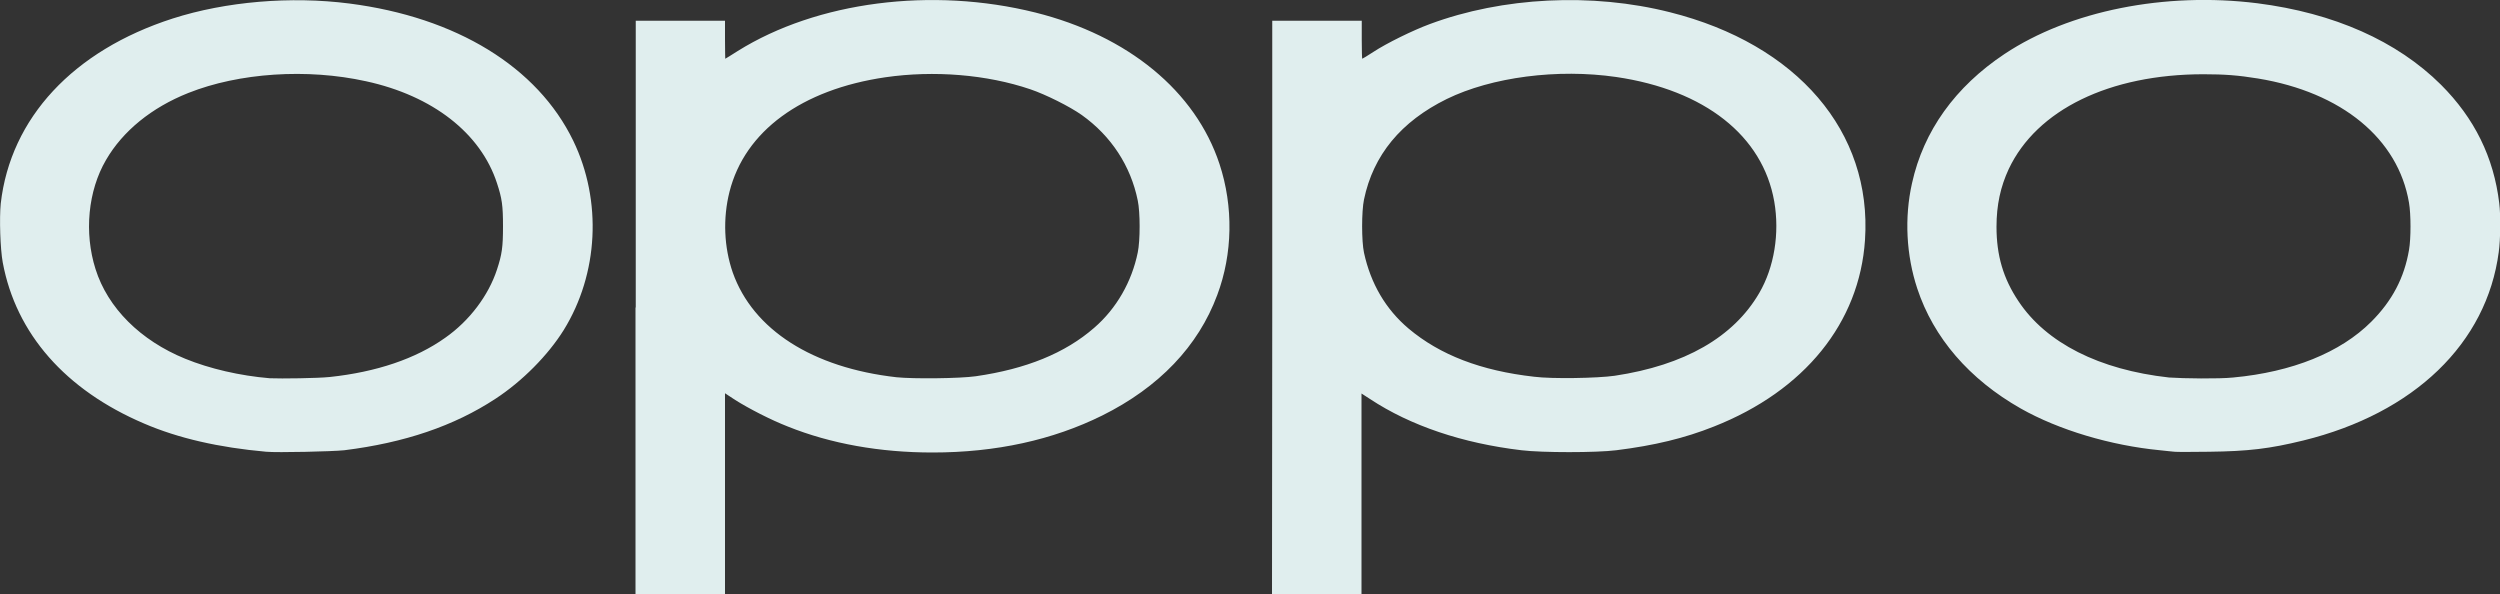
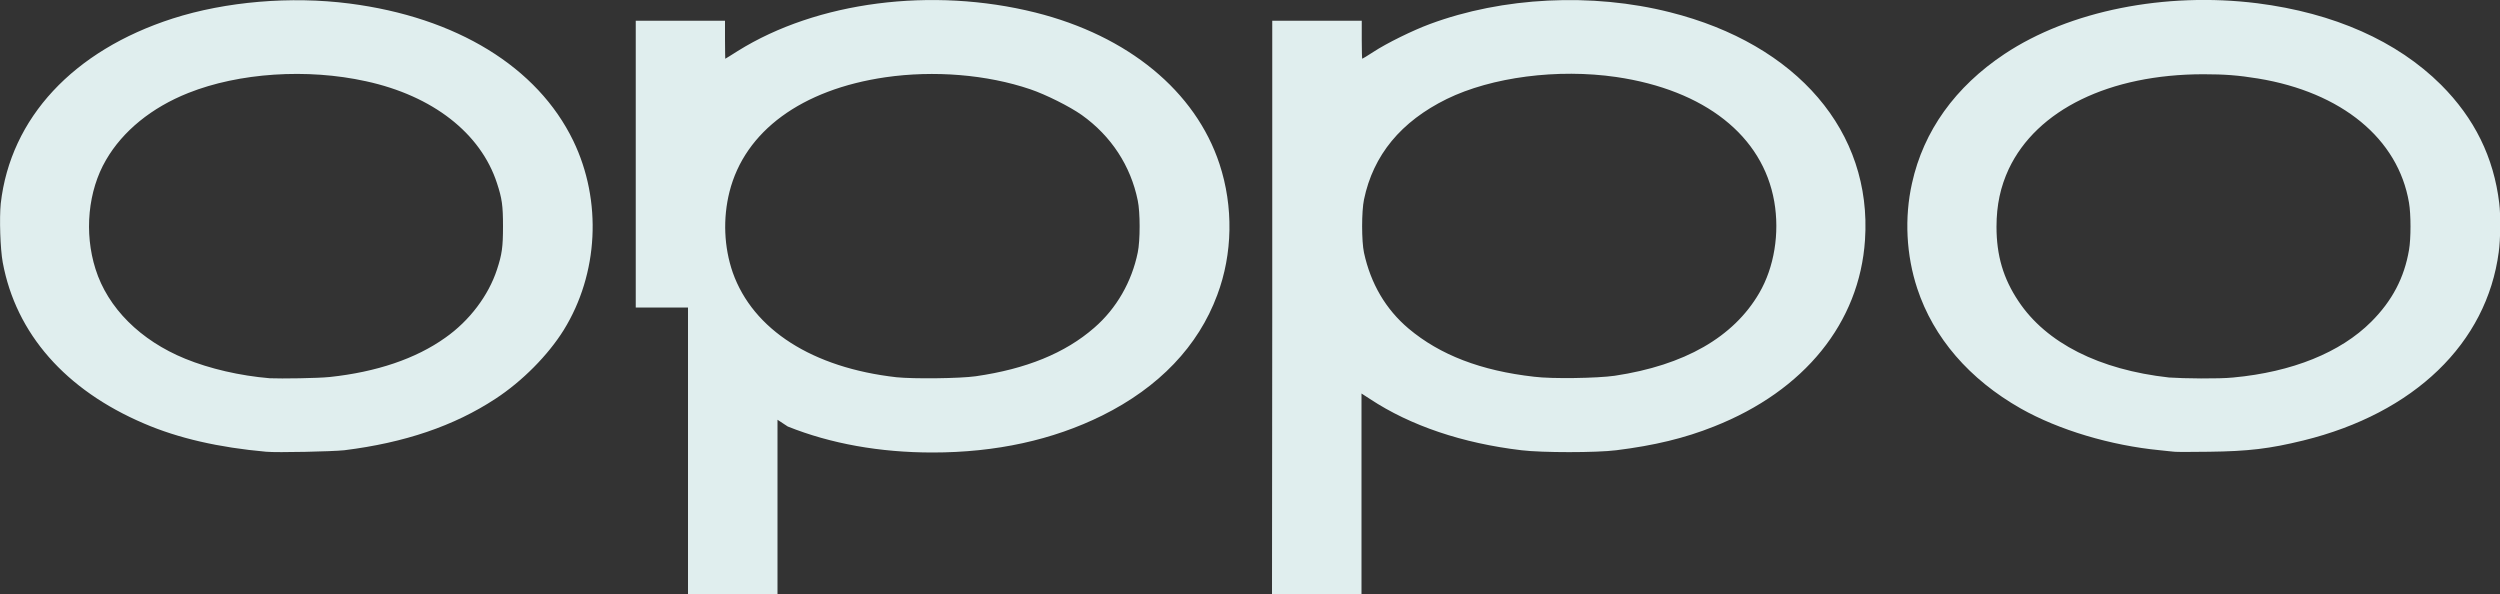
<svg xmlns="http://www.w3.org/2000/svg" xmlns:ns1="http://sodipodi.sourceforge.net/DTD/sodipodi-0.dtd" xmlns:ns2="http://www.inkscape.org/namespaces/inkscape" version="1.1" id="svg4" ns1:docname="Oppo_(2019).svg" x="0px" y="0px" viewBox="0 0 1000 237.7" style="enable-background:new 0 0 1000 237.7;" xml:space="preserve">
  <rect x="0" y="0" width="1000" height="237.7" fill="#333333" stroke="none" />
  <style type="text/css">
	.st0{fill:#E0EEEE;}
</style>
  <ns1:namedview bordercolor="#666666" borderopacity="1" gridtolerance="10" guidetolerance="10" id="namedview6" ns2:current-layer="svg4" ns2:cx="699.17404" ns2:cy="129.49666" ns2:pageopacity="0" ns2:pageshadow="2" ns2:window-height="705" ns2:window-maximized="1" ns2:window-width="1366" ns2:window-x="-8" ns2:window-y="-8" ns2:zoom="0.51911765" objecttolerance="10" pagecolor="#ffffff" showgrid="false">
	</ns1:namedview>
-   <path id="path1460" ns2:connector-curvature="0" class="st0" d="M254.3,123V8.3h17.9H290v7.6c0,4.2,0.1,7.6,0.1,7.6  c0.1,0,2.3-1.4,5-3.1C326.8,0.6,372.8-5.3,414.1,5c37.2,9.3,64.1,31.5,73.7,60.6c5.6,17,5.3,35.9-0.9,52.4  c-7.6,20.5-23.3,36.9-46,48.2C421.1,176,398.4,181,373,181c-21,0-40.7-3.5-57.9-10.4c-6.9-2.7-15.6-7.2-21-10.6l-4.1-2.7v40.2v40.2  h-17.9h-17.9V123z M390.3,150.5c20.1-2.9,35.7-9.2,47.4-19.4c8.9-7.7,15-18.4,17.4-30.1c1-4.8,1-16.1,0-20.8  c-2.8-13.8-10.6-25.8-22.4-34.2c-4.8-3.4-14.4-8.2-20.6-10.3c-17.4-5.9-38.5-7.6-57.9-4.8c-33.6,4.9-56.3,21.6-62.4,45.8  c-2.7,10.7-2.2,22.2,1.3,32.3c8.1,22.9,31.9,38.1,65.5,41.9C365.4,151.6,384,151.4,390.3,150.5L390.3,150.5z M508.9,123V8.3h17.9  h17.9v7.6c0,4.2,0.1,7.6,0.2,7.6c0.1,0,2.1-1.2,4.4-2.7c5.3-3.5,15.9-8.7,22.7-11.2C601.1-1.2,636.8-3,668,4.9  c50.9,12.8,80.9,47.8,78,91.1c-2.2,33.1-24.2,60.3-60.4,74.6c-11.8,4.7-23.9,7.6-39.1,9.5c-8,1-29.6,1-37.9,0  c-23.6-2.8-44.4-9.8-60.6-20.5l-3.4-2.2v40.2v40.2h-17.9h-17.9L508.9,123L508.9,123z M645.9,150.3c27.9-4.2,47.5-15.4,57.8-33.1  c6-10.3,8.2-23.9,6-36.6c-4.6-26.3-27.8-44.6-63.2-49.8c-23.4-3.4-49.8,0-67.8,8.8c-18.3,9-29.4,22.4-33.1,40.2  c-1,4.7-1,16.7,0,21.3c2.7,12.4,8.7,22.6,17.8,30.3c12.6,10.6,29,16.9,50.3,19.3C620.8,151.6,638.9,151.3,645.9,150.3L645.9,150.3z   M106.5,180.7c-19-1.7-35.2-5.4-48.9-11.3C26.2,156,6.4,133.5,1.1,105c-1-5.4-1.4-17.7-0.8-23.6c3.9-34.2,29-61.2,68.8-74  c21.2-6.8,47.2-9,70.6-6c42.9,5.5,75.3,25.4,89.6,54.9c11.6,24,10.1,53.2-3.8,75.7c-6.3,10.1-16.6,20.5-27.3,27.5  c-16.6,10.9-36.4,17.6-60.5,20.6C133,180.6,111,181.1,106.5,180.7L106.5,180.7z M131.9,150.8c18.7-2,34.4-7.3,46.2-15.7  c9.7-6.8,17.3-16.9,20.7-27.3c2-6.1,2.4-9,2.4-17.3c0-8.3-0.4-11.1-2.4-17.2c-6.5-20-25.7-35-52.4-40.8c-23.5-5.2-50.8-3.4-71.1,4.7  c-14.6,5.8-26.2,15.2-32.9,26.8c-7.2,12.3-8.8,29.1-4.2,43.6c4.9,15.6,18,28.6,35.9,35.9c9.8,4,21.9,6.8,33.8,7.8  C112.5,151.5,127.1,151.3,131.9,150.8L131.9,150.8z M869.8,180.7c-0.7-0.1-3.4-0.3-5.8-0.6c-19.7-1.9-40.5-8.1-55.7-16.7  c-20.6-11.7-34.9-28.3-41.4-48c-4.4-13.3-5.2-28.3-2.1-42.1c4.6-20.9,17.3-38.6,37-51.7c26-17.3,64.2-24.9,101.1-20.3  c30.7,3.9,55.9,15.1,73.5,32.6c13.4,13.4,21.1,29,23.3,47.4c0.6,4.8,0.5,14.5-0.2,19.5c-4.8,36.5-33.8,64.5-78.2,75.4  c-13.5,3.3-21.9,4.3-37.7,4.5C876.7,180.8,870.5,180.8,869.8,180.7L869.8,180.7z M893.3,151c23.6-2.2,42.9-10,55.2-22.3  c8.4-8.4,13.2-17.6,15.1-28.7c0.8-4.6,0.8-14.2,0-18.9c-4.3-25.6-26.9-44.2-60.4-49.7c-8-1.3-13.4-1.7-21.8-1.7  c-37.6,0-66.7,14.2-77.9,37.9c-3.3,7.1-4.9,14.4-4.9,23.1c0,11.5,2.7,20.7,8.8,29.8c11.1,16.7,32.3,27.4,60.2,30.5  C873.3,151.4,887.5,151.6,893.3,151L893.3,151z" />
+   <path id="path1460" ns2:connector-curvature="0" class="st0" d="M254.3,123V8.3h17.9H290v7.6c0,4.2,0.1,7.6,0.1,7.6  c0.1,0,2.3-1.4,5-3.1C326.8,0.6,372.8-5.3,414.1,5c37.2,9.3,64.1,31.5,73.7,60.6c5.6,17,5.3,35.9-0.9,52.4  c-7.6,20.5-23.3,36.9-46,48.2C421.1,176,398.4,181,373,181c-21,0-40.7-3.5-57.9-10.4l-4.1-2.7v40.2v40.2  h-17.9h-17.9V123z M390.3,150.5c20.1-2.9,35.7-9.2,47.4-19.4c8.9-7.7,15-18.4,17.4-30.1c1-4.8,1-16.1,0-20.8  c-2.8-13.8-10.6-25.8-22.4-34.2c-4.8-3.4-14.4-8.2-20.6-10.3c-17.4-5.9-38.5-7.6-57.9-4.8c-33.6,4.9-56.3,21.6-62.4,45.8  c-2.7,10.7-2.2,22.2,1.3,32.3c8.1,22.9,31.9,38.1,65.5,41.9C365.4,151.6,384,151.4,390.3,150.5L390.3,150.5z M508.9,123V8.3h17.9  h17.9v7.6c0,4.2,0.1,7.6,0.2,7.6c0.1,0,2.1-1.2,4.4-2.7c5.3-3.5,15.9-8.7,22.7-11.2C601.1-1.2,636.8-3,668,4.9  c50.9,12.8,80.9,47.8,78,91.1c-2.2,33.1-24.2,60.3-60.4,74.6c-11.8,4.7-23.9,7.6-39.1,9.5c-8,1-29.6,1-37.9,0  c-23.6-2.8-44.4-9.8-60.6-20.5l-3.4-2.2v40.2v40.2h-17.9h-17.9L508.9,123L508.9,123z M645.9,150.3c27.9-4.2,47.5-15.4,57.8-33.1  c6-10.3,8.2-23.9,6-36.6c-4.6-26.3-27.8-44.6-63.2-49.8c-23.4-3.4-49.8,0-67.8,8.8c-18.3,9-29.4,22.4-33.1,40.2  c-1,4.7-1,16.7,0,21.3c2.7,12.4,8.7,22.6,17.8,30.3c12.6,10.6,29,16.9,50.3,19.3C620.8,151.6,638.9,151.3,645.9,150.3L645.9,150.3z   M106.5,180.7c-19-1.7-35.2-5.4-48.9-11.3C26.2,156,6.4,133.5,1.1,105c-1-5.4-1.4-17.7-0.8-23.6c3.9-34.2,29-61.2,68.8-74  c21.2-6.8,47.2-9,70.6-6c42.9,5.5,75.3,25.4,89.6,54.9c11.6,24,10.1,53.2-3.8,75.7c-6.3,10.1-16.6,20.5-27.3,27.5  c-16.6,10.9-36.4,17.6-60.5,20.6C133,180.6,111,181.1,106.5,180.7L106.5,180.7z M131.9,150.8c18.7-2,34.4-7.3,46.2-15.7  c9.7-6.8,17.3-16.9,20.7-27.3c2-6.1,2.4-9,2.4-17.3c0-8.3-0.4-11.1-2.4-17.2c-6.5-20-25.7-35-52.4-40.8c-23.5-5.2-50.8-3.4-71.1,4.7  c-14.6,5.8-26.2,15.2-32.9,26.8c-7.2,12.3-8.8,29.1-4.2,43.6c4.9,15.6,18,28.6,35.9,35.9c9.8,4,21.9,6.8,33.8,7.8  C112.5,151.5,127.1,151.3,131.9,150.8L131.9,150.8z M869.8,180.7c-0.7-0.1-3.4-0.3-5.8-0.6c-19.7-1.9-40.5-8.1-55.7-16.7  c-20.6-11.7-34.9-28.3-41.4-48c-4.4-13.3-5.2-28.3-2.1-42.1c4.6-20.9,17.3-38.6,37-51.7c26-17.3,64.2-24.9,101.1-20.3  c30.7,3.9,55.9,15.1,73.5,32.6c13.4,13.4,21.1,29,23.3,47.4c0.6,4.8,0.5,14.5-0.2,19.5c-4.8,36.5-33.8,64.5-78.2,75.4  c-13.5,3.3-21.9,4.3-37.7,4.5C876.7,180.8,870.5,180.8,869.8,180.7L869.8,180.7z M893.3,151c23.6-2.2,42.9-10,55.2-22.3  c8.4-8.4,13.2-17.6,15.1-28.7c0.8-4.6,0.8-14.2,0-18.9c-4.3-25.6-26.9-44.2-60.4-49.7c-8-1.3-13.4-1.7-21.8-1.7  c-37.6,0-66.7,14.2-77.9,37.9c-3.3,7.1-4.9,14.4-4.9,23.1c0,11.5,2.7,20.7,8.8,29.8c11.1,16.7,32.3,27.4,60.2,30.5  C873.3,151.4,887.5,151.6,893.3,151L893.3,151z" />
</svg>